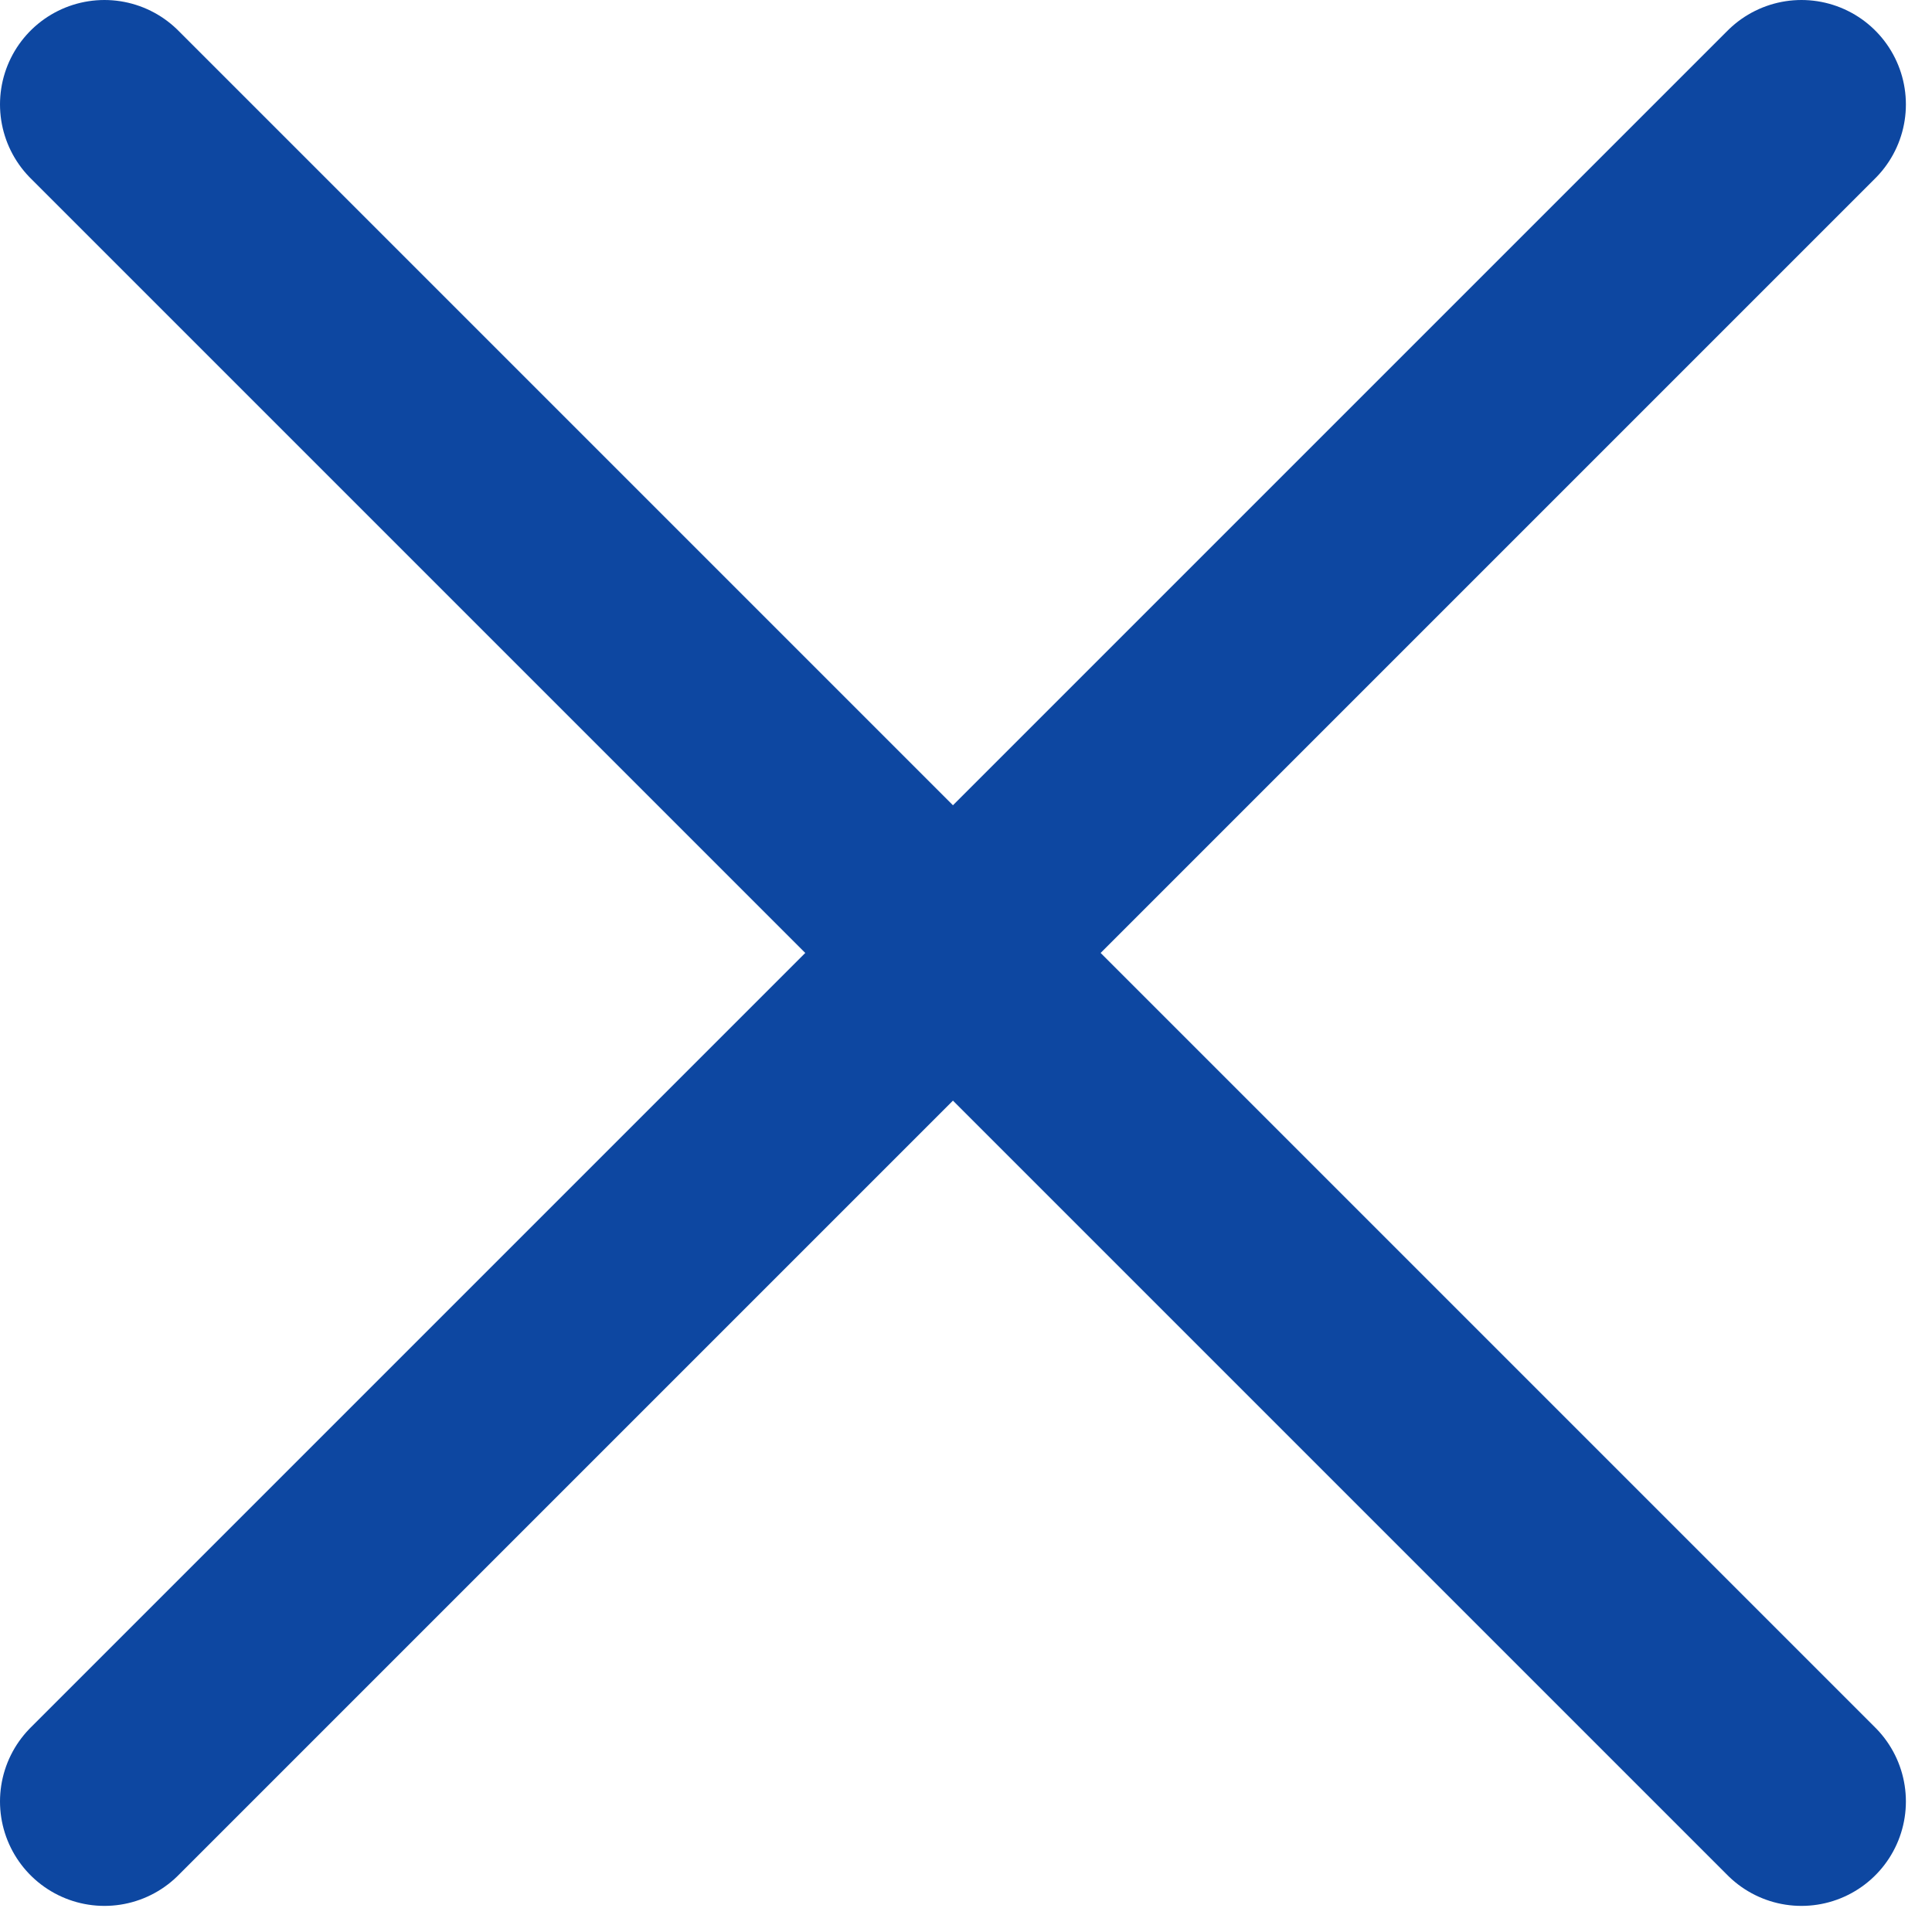
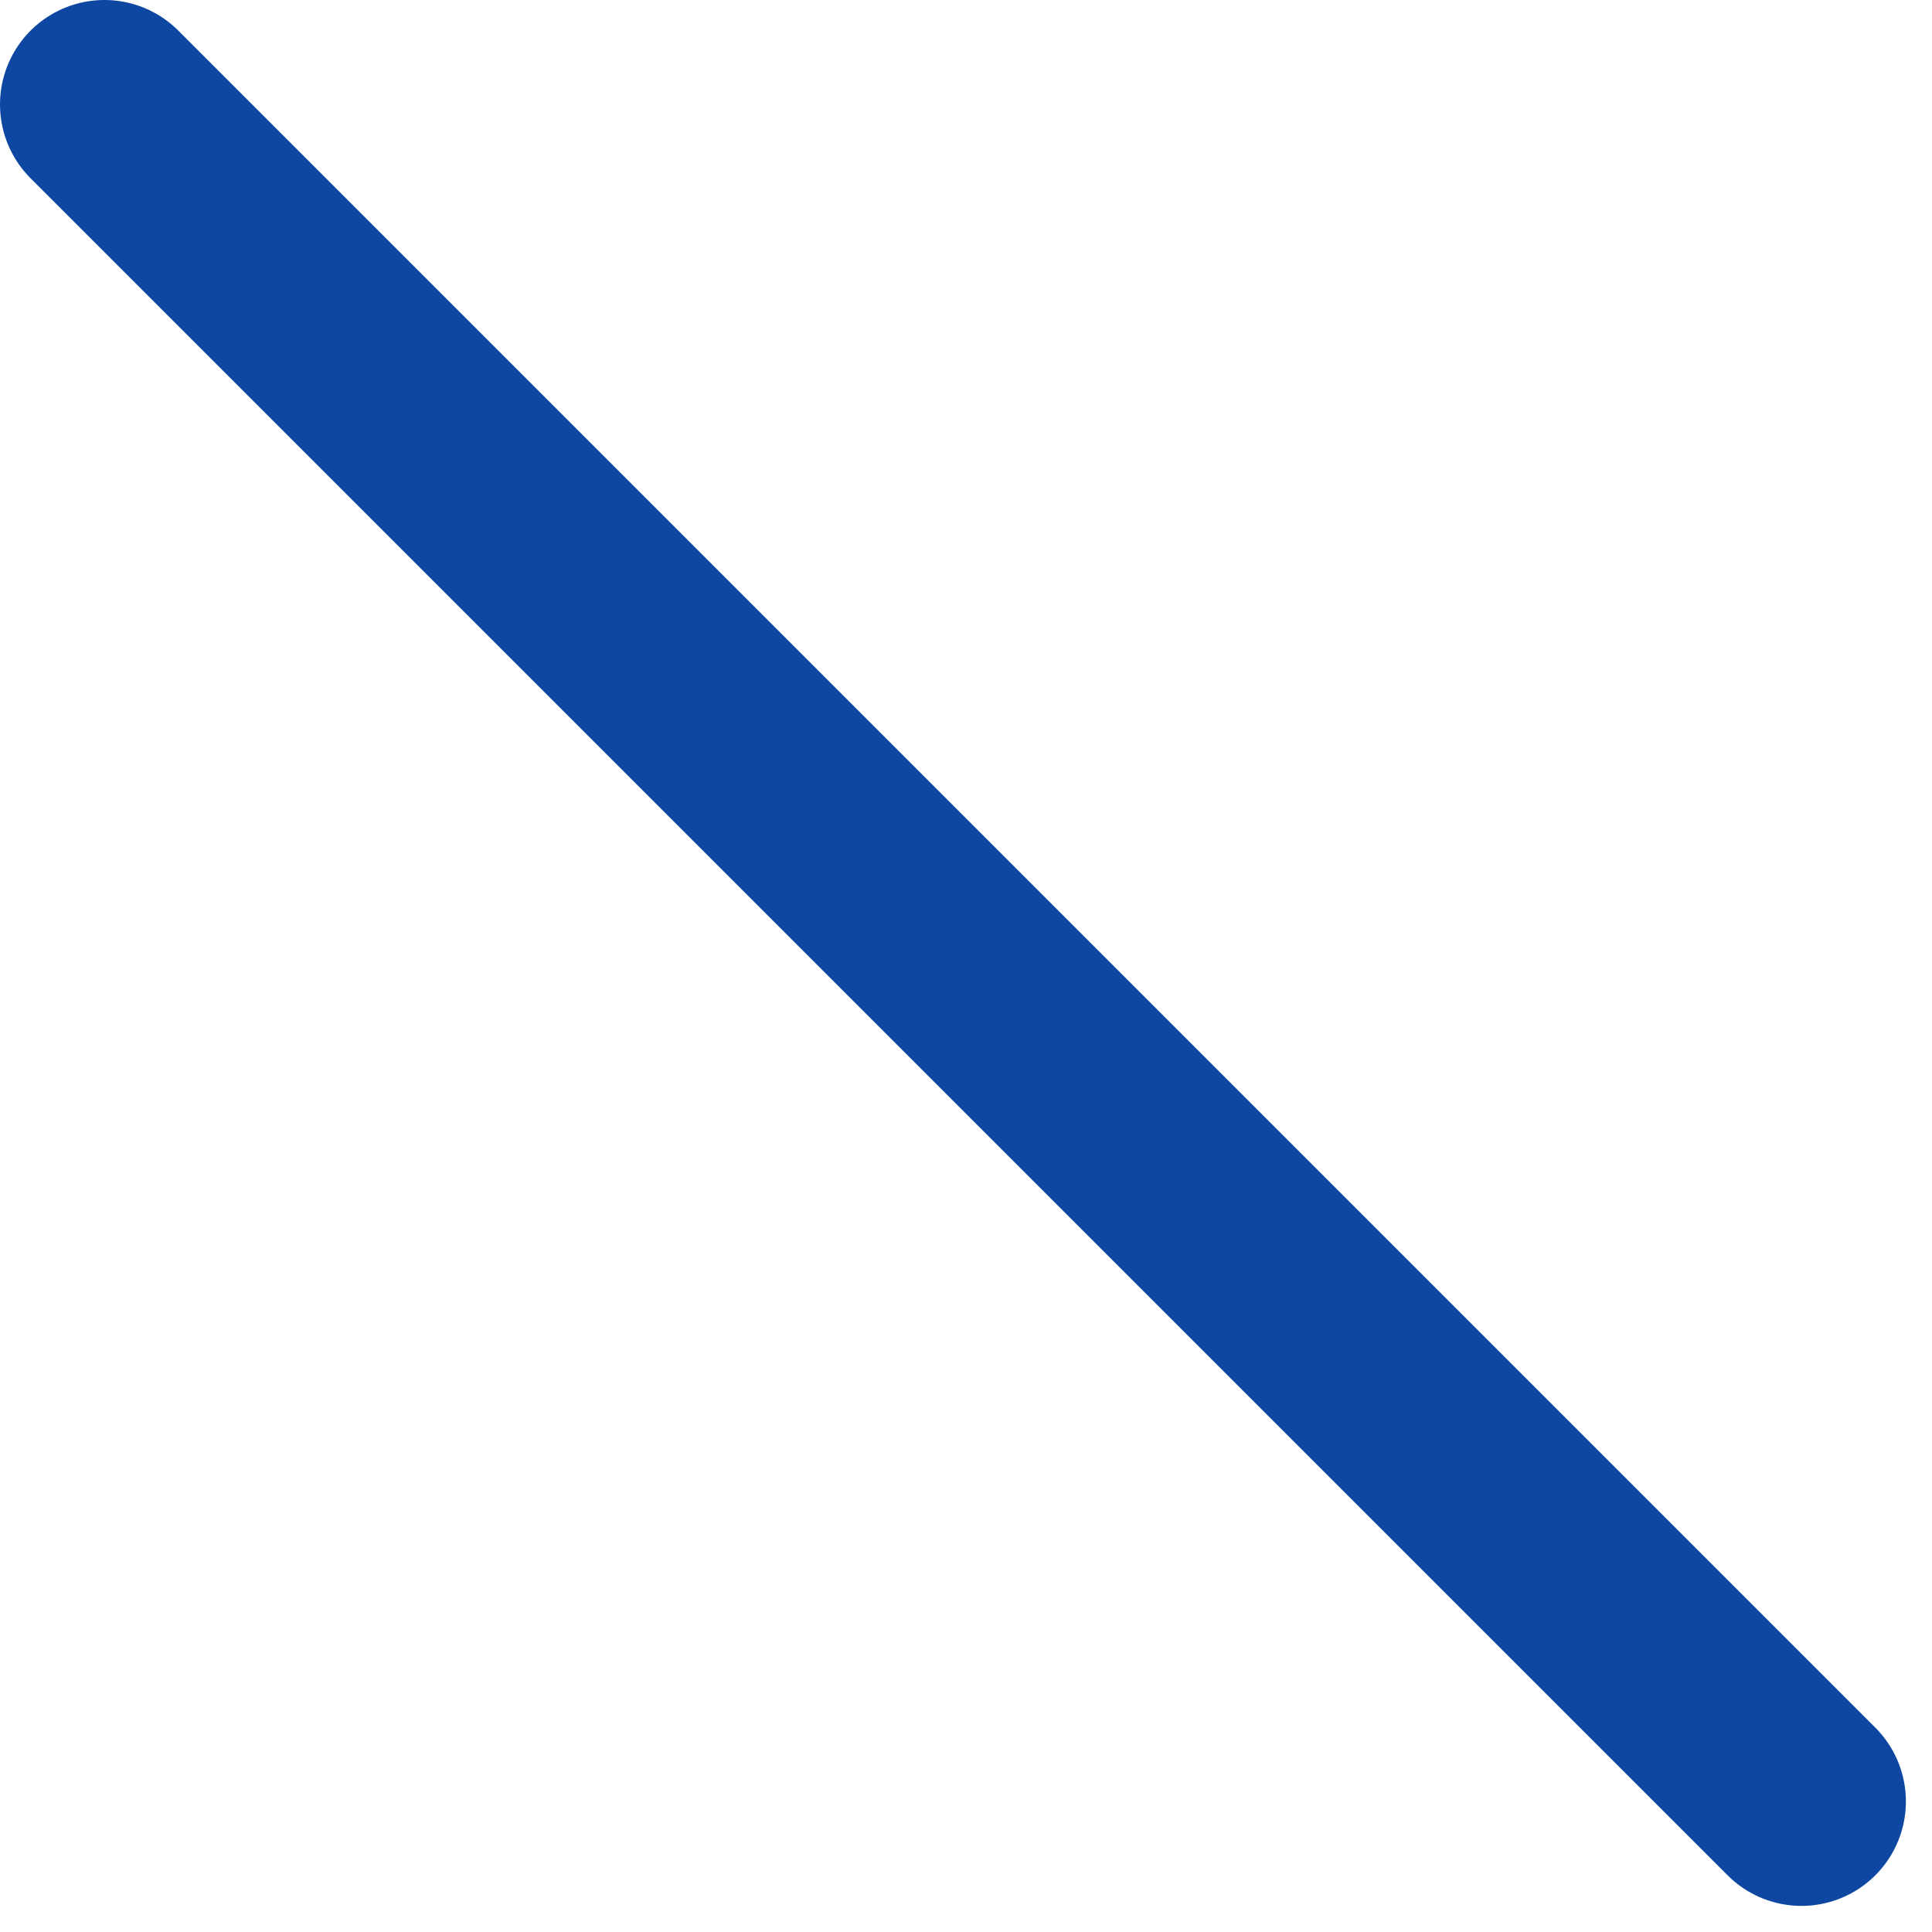
<svg xmlns="http://www.w3.org/2000/svg" width="37" height="37" viewBox="0 0 37 37" fill="none">
  <path d="M2 2L34.5 34.5" stroke="#0D47A1" stroke-width="4" stroke-linecap="round" stroke-linejoin="round" />
-   <path d="M2 34.5L34.5 2" stroke="#0D47A1" stroke-width="4" stroke-linecap="round" stroke-linejoin="round" />
</svg>